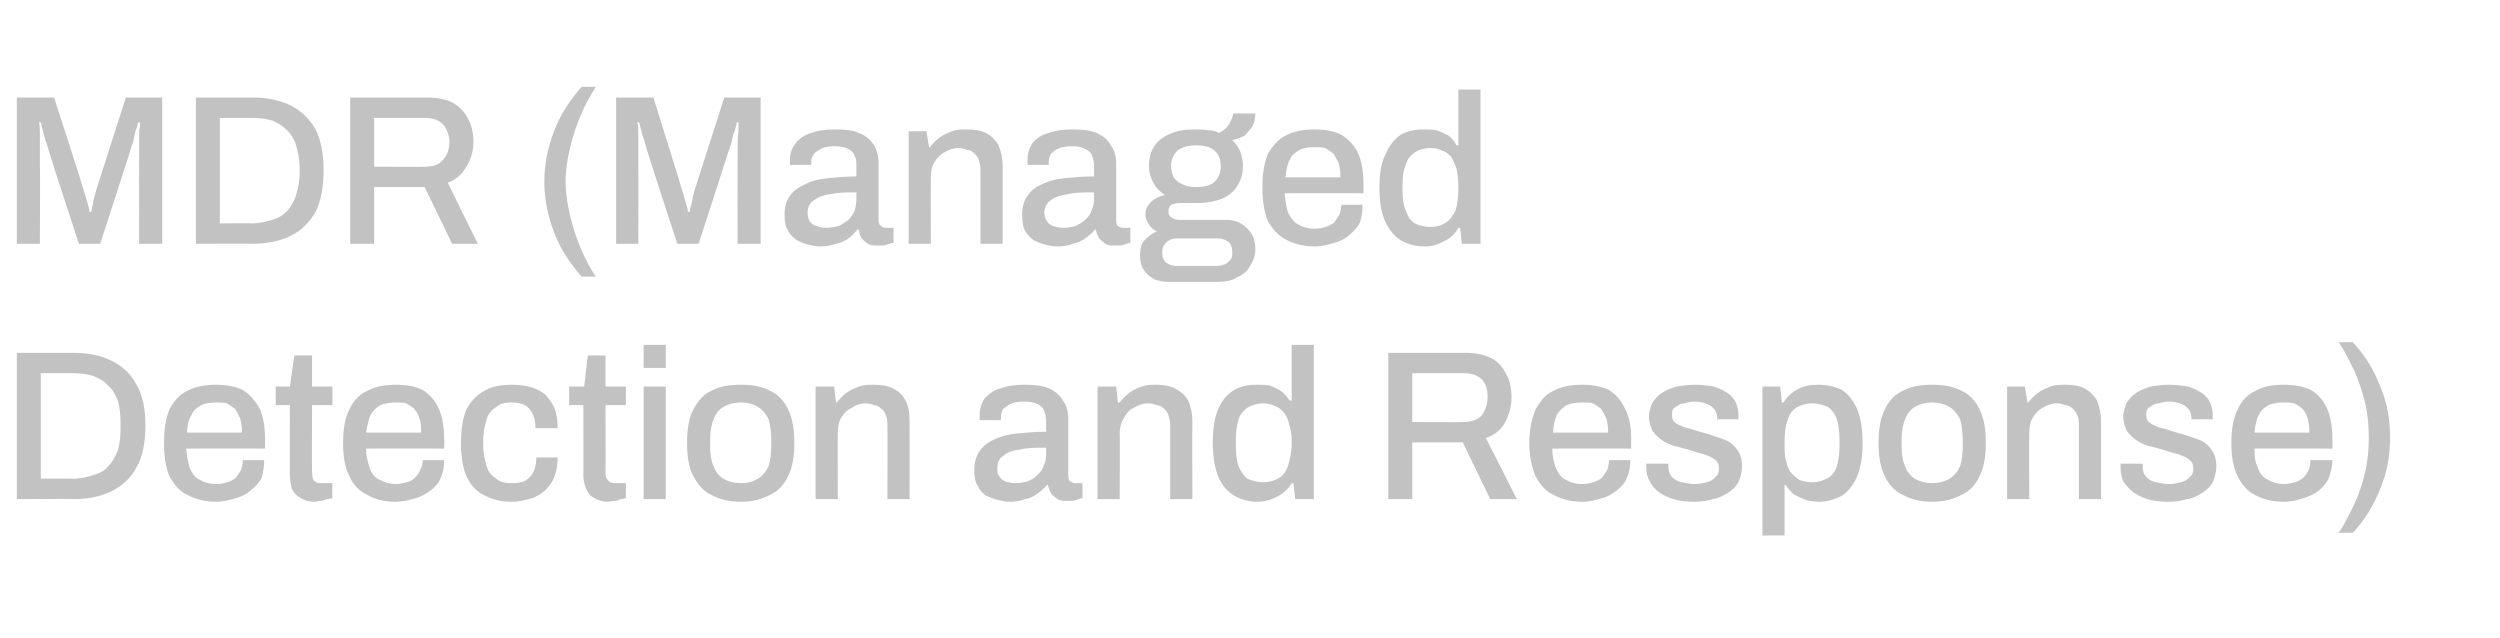
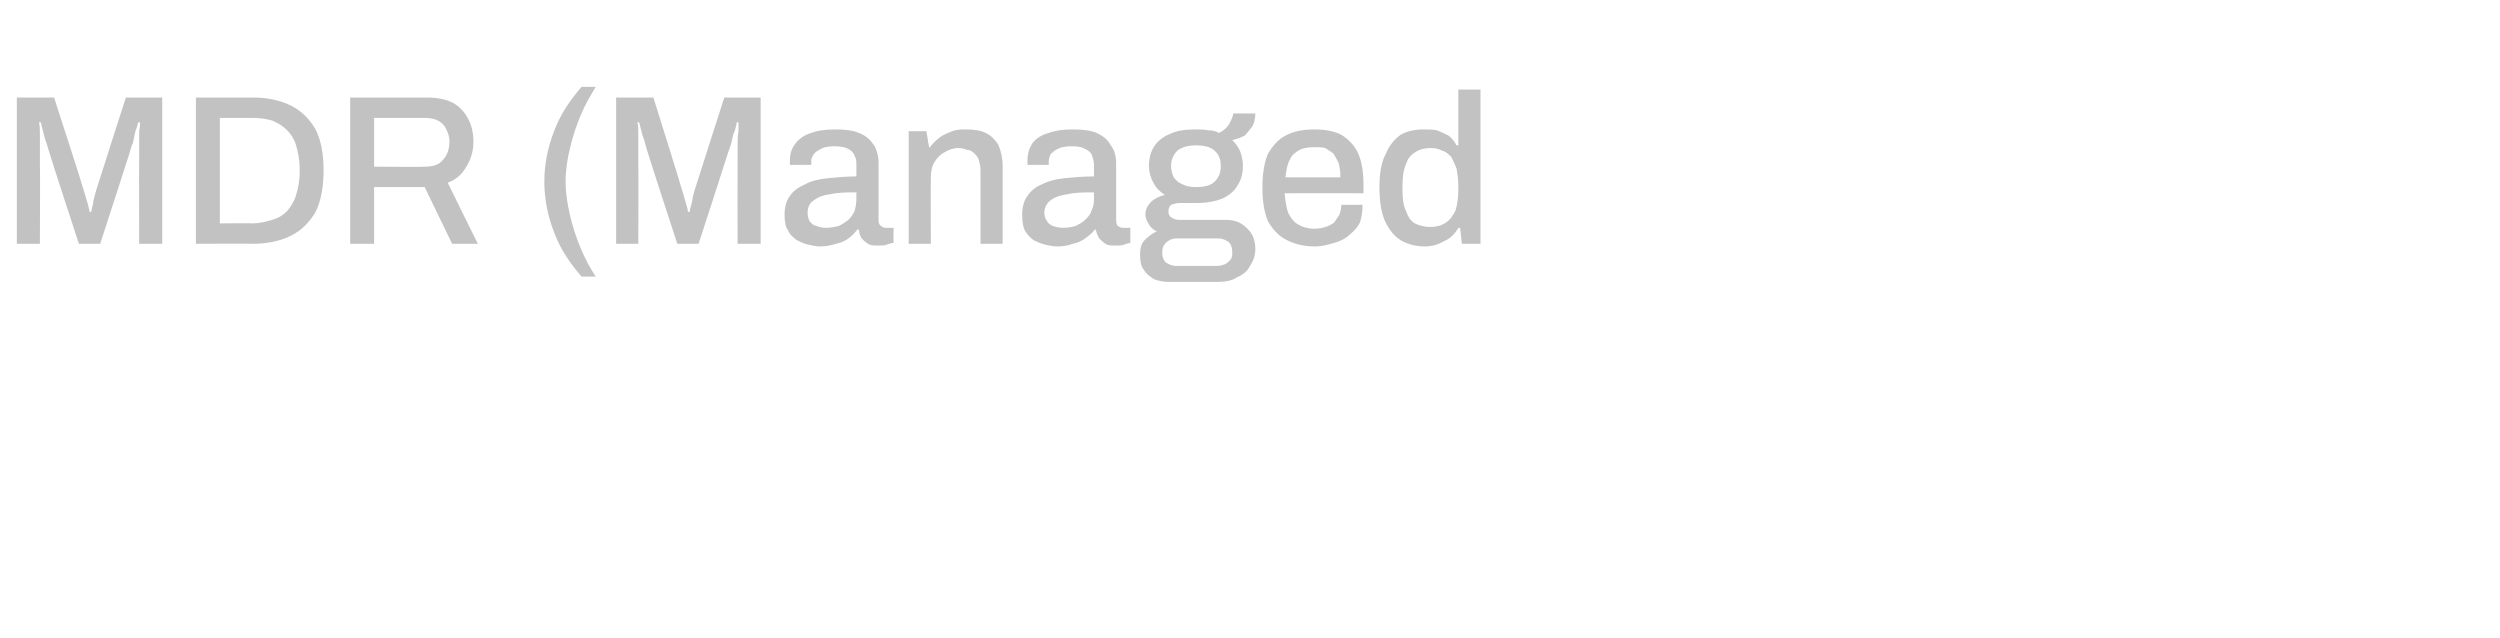
<svg xmlns="http://www.w3.org/2000/svg" version="1.1" width="282px" height="72px" viewBox="0 -11 282 72" style="top:-11px">
  <desc>MDR (Managed Detection and Response)</desc>
  <defs />
  <g id="Polygon609265">
-     <path d="M 1.9 45.3 L 1.9 28.8 C 1.9 28.8 8.3 28.8 8.3 28.8 C 10 28.8 11.4 29.1 12.6 29.7 C 13.8 30.3 14.8 31.2 15.4 32.4 C 16.1 33.6 16.4 35.1 16.4 37 C 16.4 38.9 16.1 40.5 15.4 41.7 C 14.8 42.9 13.8 43.8 12.6 44.4 C 11.4 45 10 45.3 8.3 45.3 C 8.3 45.26 1.9 45.3 1.9 45.3 Z M 4.6 43 C 4.6 43 8.28 42.96 8.3 43 C 9.1 43 9.9 42.8 10.5 42.6 C 11.2 42.4 11.8 42.1 12.2 41.6 C 12.7 41.1 13 40.5 13.3 39.8 C 13.5 39.1 13.6 38.3 13.6 37.3 C 13.6 37.3 13.6 36.8 13.6 36.8 C 13.6 35.8 13.5 34.9 13.3 34.2 C 13 33.5 12.7 32.9 12.2 32.5 C 11.8 32 11.2 31.7 10.5 31.4 C 9.9 31.2 9.1 31.1 8.3 31.1 C 8.28 31.1 4.6 31.1 4.6 31.1 L 4.6 43 Z M 24.4 45.6 C 23.1 45.6 22 45.3 21.1 44.8 C 20.2 44.4 19.6 43.6 19.1 42.7 C 18.7 41.7 18.5 40.5 18.5 39 C 18.5 37.4 18.7 36.2 19.1 35.2 C 19.6 34.3 20.2 33.5 21.1 33.1 C 22 32.6 23.1 32.4 24.4 32.4 C 25.6 32.4 26.6 32.6 27.4 33 C 28.2 33.5 28.8 34.2 29.3 35.1 C 29.7 36 29.9 37.2 29.9 38.6 C 29.89 38.62 29.9 39.6 29.9 39.6 C 29.9 39.6 21.03 39.58 21 39.6 C 21.1 40.5 21.2 41.2 21.4 41.8 C 21.7 42.4 22 42.9 22.5 43.1 C 23 43.4 23.6 43.6 24.4 43.6 C 24.9 43.6 25.3 43.5 25.6 43.4 C 26 43.3 26.3 43.1 26.6 42.9 C 26.8 42.6 27 42.3 27.2 42 C 27.3 41.7 27.4 41.3 27.4 40.9 C 27.4 40.9 29.8 40.9 29.8 40.9 C 29.8 41.6 29.7 42.3 29.5 42.9 C 29.2 43.5 28.8 43.9 28.3 44.3 C 27.9 44.7 27.3 45 26.6 45.2 C 25.9 45.4 25.2 45.6 24.4 45.6 Z M 21.1 37.8 C 21.1 37.8 27.3 37.8 27.3 37.8 C 27.3 37.1 27.2 36.6 27.1 36.2 C 26.9 35.8 26.7 35.4 26.5 35.1 C 26.2 34.9 25.9 34.7 25.6 34.5 C 25.2 34.4 24.8 34.4 24.4 34.4 C 23.7 34.4 23.1 34.5 22.7 34.7 C 22.2 35 21.8 35.3 21.6 35.8 C 21.3 36.3 21.1 37 21.1 37.8 Z M 35.5 45.6 C 34.8 45.6 34.2 45.4 33.8 45.1 C 33.4 44.9 33.1 44.5 32.9 44.1 C 32.8 43.6 32.7 43.1 32.7 42.6 C 32.68 42.65 32.7 34.7 32.7 34.7 L 31.1 34.7 L 31.1 32.6 L 32.7 32.6 L 33.2 29.1 L 35.2 29.1 L 35.2 32.6 L 37.5 32.6 L 37.5 34.7 L 35.2 34.7 C 35.2 34.7 35.17 42.36 35.2 42.4 C 35.2 42.7 35.3 43 35.4 43.2 C 35.6 43.4 35.8 43.5 36.2 43.5 C 36.21 43.49 37.5 43.5 37.5 43.5 C 37.5 43.5 37.45 45.17 37.5 45.2 C 37.3 45.2 37.1 45.3 36.9 45.3 C 36.6 45.4 36.4 45.5 36.2 45.5 C 35.9 45.5 35.7 45.6 35.5 45.6 Z M 44.6 45.6 C 43.3 45.6 42.2 45.3 41.4 44.8 C 40.5 44.4 39.8 43.6 39.4 42.7 C 38.9 41.7 38.7 40.5 38.7 39 C 38.7 37.4 38.9 36.2 39.4 35.2 C 39.8 34.3 40.5 33.5 41.4 33.1 C 42.3 32.6 43.4 32.4 44.7 32.4 C 45.9 32.4 46.9 32.6 47.7 33 C 48.5 33.5 49.1 34.2 49.5 35.1 C 49.9 36 50.1 37.2 50.1 38.6 C 50.15 38.62 50.1 39.6 50.1 39.6 C 50.1 39.6 41.29 39.58 41.3 39.6 C 41.3 40.5 41.5 41.2 41.7 41.8 C 41.9 42.4 42.3 42.9 42.8 43.1 C 43.3 43.4 43.9 43.6 44.7 43.6 C 45.1 43.6 45.5 43.5 45.9 43.4 C 46.3 43.3 46.6 43.1 46.8 42.9 C 47.1 42.6 47.3 42.3 47.4 42 C 47.6 41.7 47.7 41.3 47.7 40.9 C 47.7 40.9 50.1 40.9 50.1 40.9 C 50.1 41.6 50 42.3 49.7 42.9 C 49.5 43.5 49.1 43.9 48.6 44.3 C 48.1 44.7 47.5 45 46.9 45.2 C 46.2 45.4 45.4 45.6 44.6 45.6 Z M 41.3 37.8 C 41.3 37.8 47.5 37.8 47.5 37.8 C 47.5 37.1 47.5 36.6 47.3 36.2 C 47.2 35.8 47 35.4 46.7 35.1 C 46.5 34.9 46.2 34.7 45.8 34.5 C 45.5 34.4 45.1 34.4 44.6 34.4 C 44 34.4 43.4 34.5 42.9 34.7 C 42.4 35 42.1 35.3 41.8 35.8 C 41.6 36.3 41.4 37 41.3 37.8 Z M 57.7 45.6 C 56.4 45.6 55.4 45.3 54.5 44.8 C 53.7 44.4 53 43.6 52.6 42.7 C 52.2 41.7 52 40.5 52 39 C 52 37.4 52.2 36.2 52.6 35.2 C 53.1 34.3 53.7 33.6 54.6 33.1 C 55.4 32.6 56.5 32.4 57.7 32.4 C 58.6 32.4 59.3 32.5 60 32.7 C 60.6 32.9 61.2 33.2 61.6 33.6 C 62 34.1 62.4 34.6 62.6 35.2 C 62.8 35.8 62.9 36.5 62.9 37.3 C 62.9 37.3 60.4 37.3 60.4 37.3 C 60.4 36.7 60.3 36.1 60.1 35.7 C 59.9 35.3 59.6 34.9 59.2 34.7 C 58.8 34.5 58.3 34.4 57.7 34.4 C 57 34.4 56.4 34.5 56 34.9 C 55.5 35.2 55.1 35.6 54.9 36.3 C 54.7 36.9 54.5 37.7 54.5 38.8 C 54.5 38.8 54.5 39.2 54.5 39.2 C 54.5 40.1 54.7 41 54.9 41.6 C 55.1 42.3 55.5 42.7 56 43 C 56.4 43.4 57 43.5 57.8 43.5 C 58.4 43.5 58.9 43.4 59.3 43.2 C 59.7 42.9 60 42.6 60.2 42.2 C 60.4 41.7 60.5 41.2 60.5 40.6 C 60.5 40.6 62.9 40.6 62.9 40.6 C 62.9 41.3 62.8 42 62.6 42.6 C 62.4 43.2 62.1 43.7 61.6 44.2 C 61.2 44.6 60.6 45 60 45.2 C 59.3 45.4 58.6 45.6 57.7 45.6 Z M 68.6 45.6 C 67.9 45.6 67.4 45.4 66.9 45.1 C 66.5 44.9 66.3 44.5 66.1 44.1 C 65.9 43.6 65.8 43.1 65.8 42.6 C 65.83 42.65 65.8 34.7 65.8 34.7 L 64.2 34.7 L 64.2 32.6 L 65.9 32.6 L 66.3 29.1 L 68.3 29.1 L 68.3 32.6 L 70.6 32.6 L 70.6 34.7 L 68.3 34.7 C 68.3 34.7 68.33 42.36 68.3 42.4 C 68.3 42.7 68.4 43 68.6 43.2 C 68.7 43.4 69 43.5 69.4 43.5 C 69.36 43.49 70.6 43.5 70.6 43.5 C 70.6 43.5 70.61 45.17 70.6 45.2 C 70.4 45.2 70.3 45.3 70 45.3 C 69.8 45.4 69.6 45.5 69.3 45.5 C 69.1 45.5 68.8 45.6 68.6 45.6 Z M 72.6 30.5 L 72.6 27.9 L 75.1 27.9 L 75.1 30.5 L 72.6 30.5 Z M 72.6 45.3 L 72.6 32.6 L 75.1 32.6 L 75.1 45.3 L 72.6 45.3 Z M 83.6 45.6 C 82.2 45.6 81.1 45.3 80.2 44.8 C 79.3 44.4 78.7 43.6 78.2 42.7 C 77.7 41.7 77.5 40.5 77.5 39 C 77.5 37.4 77.7 36.2 78.2 35.2 C 78.7 34.3 79.3 33.5 80.2 33.1 C 81.1 32.6 82.2 32.4 83.6 32.4 C 84.9 32.4 86 32.6 86.9 33.1 C 87.8 33.5 88.5 34.3 88.9 35.2 C 89.4 36.2 89.6 37.4 89.6 39 C 89.6 40.5 89.4 41.7 88.9 42.7 C 88.5 43.6 87.8 44.4 86.9 44.8 C 86 45.3 84.9 45.6 83.6 45.6 Z M 83.6 43.5 C 84.4 43.5 85 43.3 85.5 43 C 86 42.7 86.4 42.2 86.7 41.6 C 86.9 41 87 40.1 87 39.2 C 87 39.2 87 38.7 87 38.7 C 87 37.8 86.9 37 86.7 36.3 C 86.4 35.7 86 35.2 85.5 34.9 C 85 34.6 84.4 34.4 83.6 34.4 C 82.8 34.4 82.1 34.6 81.6 34.9 C 81.1 35.2 80.7 35.7 80.5 36.3 C 80.2 37 80.1 37.8 80.1 38.7 C 80.1 38.7 80.1 39.2 80.1 39.2 C 80.1 40.1 80.2 41 80.5 41.6 C 80.7 42.2 81.1 42.7 81.6 43 C 82.1 43.3 82.8 43.5 83.6 43.5 Z M 92 45.3 L 92 32.6 L 94.1 32.6 L 94.3 34.4 C 94.3 34.4 94.44 34.44 94.4 34.4 C 94.7 34 95.1 33.6 95.5 33.3 C 95.9 33 96.4 32.8 96.9 32.6 C 97.4 32.4 98 32.4 98.6 32.4 C 99.4 32.4 100.1 32.5 100.7 32.8 C 101.3 33.1 101.8 33.5 102.1 34.1 C 102.5 34.8 102.6 35.6 102.6 36.6 C 102.62 36.65 102.6 45.3 102.6 45.3 L 100.1 45.3 C 100.1 45.3 100.13 37.03 100.1 37 C 100.1 36.6 100.1 36.2 99.9 35.8 C 99.8 35.5 99.7 35.3 99.4 35.1 C 99.2 34.9 98.9 34.7 98.6 34.7 C 98.3 34.6 98 34.5 97.6 34.5 C 97.1 34.5 96.5 34.7 96.1 35 C 95.6 35.2 95.2 35.6 94.9 36.1 C 94.6 36.6 94.5 37.2 94.5 37.9 C 94.49 37.87 94.5 45.3 94.5 45.3 L 92 45.3 Z M 113.9 45.6 C 113.5 45.6 113 45.5 112.6 45.4 C 112.1 45.3 111.7 45.1 111.2 44.9 C 110.8 44.6 110.5 44.3 110.3 43.8 C 110 43.4 109.9 42.8 109.9 42 C 109.9 41.2 110.1 40.4 110.5 39.9 C 110.9 39.3 111.4 38.9 112.1 38.6 C 112.9 38.2 113.7 38 114.7 37.9 C 115.7 37.8 116.8 37.7 118 37.7 C 118 37.7 118 36.5 118 36.5 C 118 36 117.9 35.7 117.8 35.4 C 117.7 35 117.4 34.8 117.1 34.6 C 116.7 34.4 116.2 34.3 115.5 34.3 C 114.8 34.3 114.3 34.4 113.9 34.6 C 113.6 34.8 113.3 35 113.1 35.2 C 113 35.5 112.9 35.7 112.9 36 C 112.92 36.02 112.9 36.4 112.9 36.4 C 112.9 36.4 110.52 36.38 110.5 36.4 C 110.5 36.3 110.5 36.2 110.5 36.1 C 110.5 36.1 110.5 36 110.5 35.9 C 110.5 35.1 110.7 34.5 111.1 33.9 C 111.6 33.4 112.1 33 112.9 32.8 C 113.7 32.5 114.6 32.4 115.6 32.4 C 116.7 32.4 117.6 32.5 118.3 32.8 C 119 33.1 119.6 33.6 119.9 34.2 C 120.3 34.7 120.5 35.4 120.5 36.2 C 120.5 36.2 120.5 42.6 120.5 42.6 C 120.5 43 120.6 43.2 120.7 43.3 C 120.9 43.4 121.1 43.5 121.3 43.5 C 121.27 43.49 122.1 43.5 122.1 43.5 C 122.1 43.5 122.13 45.17 122.1 45.2 C 121.9 45.2 121.7 45.3 121.4 45.4 C 121.1 45.5 120.8 45.5 120.4 45.5 C 120 45.5 119.6 45.5 119.3 45.3 C 119 45.1 118.8 44.9 118.6 44.7 C 118.4 44.4 118.3 44.1 118.2 43.7 C 118.2 43.7 118.1 43.7 118.1 43.7 C 117.8 44.1 117.4 44.4 117 44.7 C 116.6 45 116.2 45.2 115.6 45.3 C 115.1 45.5 114.5 45.6 113.9 45.6 Z M 114.5 43.5 C 115 43.5 115.5 43.4 115.9 43.3 C 116.4 43.1 116.7 42.9 117 42.6 C 117.3 42.3 117.6 42 117.7 41.6 C 117.9 41.2 118 40.8 118 40.3 C 118 40.3 118 39.5 118 39.5 C 116.9 39.5 115.9 39.5 115.1 39.7 C 114.3 39.8 113.6 40 113.2 40.4 C 112.7 40.7 112.5 41.2 112.5 41.8 C 112.5 42.2 112.5 42.5 112.7 42.7 C 112.9 43 113.1 43.2 113.4 43.3 C 113.7 43.4 114.1 43.5 114.5 43.5 Z M 123.8 45.3 L 123.8 32.6 L 125.9 32.6 L 126.1 34.4 C 126.1 34.4 126.29 34.44 126.3 34.4 C 126.6 34 127 33.6 127.4 33.3 C 127.8 33 128.2 32.8 128.8 32.6 C 129.3 32.4 129.8 32.4 130.4 32.4 C 131.2 32.4 131.9 32.5 132.5 32.8 C 133.1 33.1 133.6 33.5 134 34.1 C 134.3 34.8 134.5 35.6 134.5 36.6 C 134.47 36.65 134.5 45.3 134.5 45.3 L 132 45.3 C 132 45.3 131.98 37.03 132 37 C 132 36.6 131.9 36.2 131.8 35.8 C 131.7 35.5 131.5 35.3 131.3 35.1 C 131.1 34.9 130.8 34.7 130.5 34.7 C 130.2 34.6 129.9 34.5 129.5 34.5 C 128.9 34.5 128.4 34.7 127.9 35 C 127.4 35.2 127.1 35.6 126.8 36.1 C 126.5 36.6 126.3 37.2 126.3 37.9 C 126.34 37.87 126.3 45.3 126.3 45.3 L 123.8 45.3 Z M 141.8 45.6 C 140.8 45.6 139.9 45.3 139.2 44.9 C 138.4 44.4 137.8 43.7 137.4 42.7 C 137 41.7 136.8 40.5 136.8 38.9 C 136.8 37.4 137 36.1 137.4 35.2 C 137.8 34.2 138.4 33.5 139.2 33 C 139.9 32.6 140.7 32.4 141.7 32.4 C 142.3 32.4 142.8 32.4 143.3 32.5 C 143.7 32.7 144.2 32.9 144.5 33.1 C 144.9 33.4 145.2 33.8 145.5 34.2 C 145.49 34.18 145.7 34.2 145.7 34.2 L 145.7 27.9 L 148.2 27.9 L 148.2 45.3 L 146.1 45.3 L 145.9 43.5 C 145.9 43.5 145.7 43.54 145.7 43.5 C 145.3 44.2 144.7 44.7 144.1 45 C 143.4 45.4 142.6 45.6 141.8 45.6 Z M 142.5 43.4 C 143.2 43.4 143.8 43.2 144.3 42.9 C 144.8 42.6 145.1 42.1 145.3 41.5 C 145.5 40.8 145.7 40.1 145.7 39.1 C 145.7 39.1 145.7 38.8 145.7 38.8 C 145.7 38 145.6 37.4 145.4 36.8 C 145.3 36.3 145.1 35.9 144.8 35.5 C 144.5 35.2 144.2 34.9 143.8 34.8 C 143.4 34.6 143 34.5 142.5 34.5 C 141.8 34.5 141.2 34.7 140.7 35 C 140.3 35.3 139.9 35.7 139.7 36.3 C 139.5 37 139.4 37.8 139.4 38.8 C 139.4 38.8 139.4 39.2 139.4 39.2 C 139.4 40.2 139.5 41 139.7 41.6 C 140 42.2 140.3 42.7 140.7 43 C 141.2 43.2 141.8 43.4 142.5 43.4 Z M 156.6 45.3 L 156.6 28.8 C 156.6 28.8 165.29 28.8 165.3 28.8 C 166.5 28.8 167.4 29 168.2 29.4 C 169 29.8 169.5 30.4 169.9 31.2 C 170.3 31.9 170.5 32.8 170.5 33.8 C 170.5 34.9 170.2 35.8 169.8 36.6 C 169.3 37.5 168.6 38.1 167.6 38.4 C 167.64 38.45 171.1 45.3 171.1 45.3 L 168.1 45.3 L 165 38.9 L 159.3 38.9 L 159.3 45.3 L 156.6 45.3 Z M 159.3 36.6 C 159.3 36.6 165.07 36.65 165.1 36.6 C 165.9 36.6 166.6 36.4 167.1 35.9 C 167.5 35.4 167.8 34.7 167.8 33.7 C 167.8 33.2 167.7 32.7 167.5 32.3 C 167.3 31.9 167 31.6 166.6 31.4 C 166.2 31.2 165.7 31.1 165.1 31.1 C 165.07 31.1 159.3 31.1 159.3 31.1 L 159.3 36.6 Z M 178.5 45.6 C 177.2 45.6 176.1 45.3 175.2 44.8 C 174.3 44.4 173.7 43.6 173.2 42.7 C 172.8 41.7 172.5 40.5 172.5 39 C 172.5 37.4 172.8 36.2 173.2 35.2 C 173.7 34.3 174.3 33.5 175.2 33.1 C 176.1 32.6 177.2 32.4 178.5 32.4 C 179.7 32.4 180.7 32.6 181.5 33 C 182.3 33.5 182.9 34.2 183.3 35.1 C 183.8 36 184 37.2 184 38.6 C 183.97 38.62 184 39.6 184 39.6 C 184 39.6 175.12 39.58 175.1 39.6 C 175.1 40.5 175.3 41.2 175.5 41.8 C 175.8 42.4 176.1 42.9 176.6 43.1 C 177.1 43.4 177.7 43.6 178.5 43.6 C 178.9 43.6 179.4 43.5 179.7 43.4 C 180.1 43.3 180.4 43.1 180.7 42.9 C 180.9 42.6 181.1 42.3 181.3 42 C 181.4 41.7 181.5 41.3 181.5 40.9 C 181.5 40.9 183.9 40.9 183.9 40.9 C 183.9 41.6 183.8 42.3 183.5 42.9 C 183.3 43.5 182.9 43.9 182.4 44.3 C 181.9 44.7 181.4 45 180.7 45.2 C 180 45.4 179.3 45.6 178.5 45.6 Z M 175.2 37.8 C 175.2 37.8 181.4 37.8 181.4 37.8 C 181.4 37.1 181.3 36.6 181.2 36.2 C 181 35.8 180.8 35.4 180.6 35.1 C 180.3 34.9 180 34.7 179.7 34.5 C 179.3 34.4 178.9 34.4 178.5 34.4 C 177.8 34.4 177.2 34.5 176.7 34.7 C 176.3 35 175.9 35.3 175.6 35.8 C 175.4 36.3 175.2 37 175.2 37.8 Z M 191.1 45.6 C 190.2 45.6 189.4 45.5 188.8 45.3 C 188.1 45.1 187.5 44.8 187.1 44.5 C 186.6 44.1 186.3 43.7 186.1 43.3 C 185.8 42.8 185.7 42.3 185.7 41.7 C 185.7 41.6 185.7 41.5 185.7 41.5 C 185.7 41.4 185.7 41.4 185.7 41.3 C 185.7 41.3 188.2 41.3 188.2 41.3 C 188.2 41.4 188.2 41.4 188.2 41.4 C 188.2 41.5 188.2 41.5 188.2 41.6 C 188.2 42.1 188.3 42.5 188.6 42.8 C 188.9 43.1 189.2 43.3 189.7 43.4 C 190.2 43.5 190.7 43.6 191.2 43.6 C 191.7 43.6 192.1 43.5 192.5 43.4 C 192.9 43.3 193.3 43.1 193.5 42.8 C 193.8 42.6 193.9 42.3 193.9 41.9 C 193.9 41.4 193.8 41.1 193.4 40.8 C 193.1 40.6 192.7 40.4 192.1 40.2 C 191.6 40.1 191 39.9 190.4 39.7 C 189.9 39.6 189.4 39.4 188.8 39.3 C 188.3 39.1 187.8 38.9 187.4 38.6 C 187 38.3 186.7 38 186.4 37.6 C 186.2 37.1 186 36.6 186 36 C 186 35.4 186.2 34.9 186.4 34.4 C 186.7 34 187 33.6 187.5 33.3 C 187.9 33 188.5 32.8 189.1 32.6 C 189.8 32.5 190.4 32.4 191.2 32.4 C 192 32.4 192.7 32.5 193.3 32.6 C 193.9 32.8 194.4 33 194.8 33.3 C 195.3 33.6 195.6 34 195.8 34.4 C 196 34.9 196.1 35.3 196.1 35.8 C 196.1 35.9 196.1 36 196.1 36.1 C 196.1 36.2 196.1 36.3 196.1 36.3 C 196.12 36.29 193.7 36.3 193.7 36.3 C 193.7 36.3 193.67 36.07 193.7 36.1 C 193.7 35.8 193.6 35.5 193.4 35.2 C 193.2 35 193 34.7 192.6 34.6 C 192.2 34.4 191.7 34.3 191.1 34.3 C 190.7 34.3 190.3 34.4 190 34.5 C 189.7 34.5 189.4 34.6 189.2 34.8 C 189 34.9 188.8 35 188.7 35.2 C 188.6 35.4 188.6 35.6 188.6 35.8 C 188.6 36.2 188.7 36.5 189 36.7 C 189.2 36.9 189.6 37 190 37.2 C 190.4 37.3 190.9 37.4 191.4 37.6 C 192 37.8 192.6 37.9 193.1 38.1 C 193.7 38.3 194.3 38.5 194.8 38.7 C 195.3 39 195.7 39.3 196 39.8 C 196.3 40.2 196.5 40.8 196.5 41.6 C 196.5 42.3 196.3 42.9 196.1 43.4 C 195.8 43.9 195.4 44.3 194.9 44.6 C 194.4 44.9 193.9 45.2 193.2 45.3 C 192.6 45.5 191.8 45.6 191.1 45.6 Z M 198.8 49.4 L 198.8 32.6 L 200.8 32.6 L 201 34.4 C 201 34.4 201.19 34.37 201.2 34.4 C 201.6 33.7 202.2 33.2 202.8 32.9 C 203.5 32.5 204.3 32.4 205.1 32.4 C 206.1 32.4 207 32.6 207.8 33 C 208.5 33.5 209.1 34.2 209.5 35.2 C 209.9 36.2 210.1 37.4 210.1 39 C 210.1 40.5 209.9 41.7 209.5 42.7 C 209.1 43.7 208.5 44.4 207.8 44.9 C 207 45.3 206.2 45.6 205.2 45.6 C 204.7 45.6 204.1 45.5 203.7 45.4 C 203.2 45.2 202.8 45 202.4 44.8 C 202 44.5 201.7 44.1 201.4 43.7 C 201.41 43.73 201.3 43.7 201.3 43.7 L 201.3 49.4 L 198.8 49.4 Z M 204.4 43.4 C 205.1 43.4 205.7 43.2 206.2 42.9 C 206.6 42.7 207 42.2 207.2 41.6 C 207.4 40.9 207.5 40.2 207.5 39.2 C 207.5 39.2 207.5 38.8 207.5 38.8 C 207.5 37.8 207.4 36.9 207.2 36.3 C 207 35.7 206.6 35.2 206.2 34.9 C 205.7 34.7 205.1 34.5 204.4 34.5 C 203.7 34.5 203.1 34.7 202.6 35 C 202.1 35.3 201.8 35.8 201.6 36.5 C 201.4 37.1 201.3 37.9 201.3 38.8 C 201.3 38.8 201.3 39.1 201.3 39.1 C 201.3 39.9 201.3 40.5 201.5 41.1 C 201.6 41.6 201.8 42.1 202.1 42.4 C 202.4 42.7 202.7 43 203.1 43.2 C 203.5 43.3 203.9 43.4 204.4 43.4 Z M 217.9 45.6 C 216.6 45.6 215.5 45.3 214.6 44.8 C 213.7 44.4 213 43.6 212.6 42.7 C 212.1 41.7 211.9 40.5 211.9 39 C 211.9 37.4 212.1 36.2 212.6 35.2 C 213 34.3 213.7 33.5 214.6 33.1 C 215.5 32.6 216.6 32.4 217.9 32.4 C 219.3 32.4 220.4 32.6 221.3 33.1 C 222.2 33.5 222.9 34.3 223.3 35.2 C 223.8 36.2 224 37.4 224 39 C 224 40.5 223.8 41.7 223.3 42.7 C 222.9 43.6 222.2 44.4 221.3 44.8 C 220.4 45.3 219.3 45.6 217.9 45.6 Z M 217.9 43.5 C 218.7 43.5 219.4 43.3 219.9 43 C 220.4 42.7 220.8 42.2 221.1 41.6 C 221.3 41 221.4 40.1 221.4 39.2 C 221.4 39.2 221.4 38.7 221.4 38.7 C 221.4 37.8 221.3 37 221.1 36.3 C 220.8 35.7 220.4 35.2 219.9 34.9 C 219.4 34.6 218.7 34.4 217.9 34.4 C 217.2 34.4 216.5 34.6 216 34.9 C 215.5 35.2 215.1 35.7 214.9 36.3 C 214.6 37 214.5 37.8 214.5 38.7 C 214.5 38.7 214.5 39.2 214.5 39.2 C 214.5 40.1 214.6 41 214.9 41.6 C 215.1 42.2 215.5 42.7 216 43 C 216.5 43.3 217.2 43.5 217.9 43.5 Z M 226.4 45.3 L 226.4 32.6 L 228.4 32.6 L 228.7 34.4 C 228.7 34.4 228.83 34.44 228.8 34.4 C 229.1 34 229.5 33.6 229.9 33.3 C 230.3 33 230.8 32.8 231.3 32.6 C 231.8 32.4 232.3 32.4 233 32.4 C 233.8 32.4 234.5 32.5 235.1 32.8 C 235.7 33.1 236.1 33.5 236.5 34.1 C 236.8 34.8 237 35.6 237 36.6 C 237.01 36.65 237 45.3 237 45.3 L 234.5 45.3 C 234.5 45.3 234.51 37.03 234.5 37 C 234.5 36.6 234.5 36.2 234.3 35.8 C 234.2 35.5 234 35.3 233.8 35.1 C 233.6 34.9 233.3 34.7 233 34.7 C 232.7 34.6 232.4 34.5 232 34.5 C 231.4 34.5 230.9 34.7 230.4 35 C 230 35.2 229.6 35.6 229.3 36.1 C 229 36.6 228.9 37.2 228.9 37.9 C 228.87 37.87 228.9 45.3 228.9 45.3 L 226.4 45.3 Z M 244.6 45.6 C 243.7 45.6 242.9 45.5 242.2 45.3 C 241.6 45.1 241 44.8 240.6 44.5 C 240.1 44.1 239.8 43.7 239.5 43.3 C 239.3 42.8 239.2 42.3 239.2 41.7 C 239.2 41.6 239.2 41.5 239.2 41.5 C 239.2 41.4 239.2 41.4 239.2 41.3 C 239.2 41.3 241.7 41.3 241.7 41.3 C 241.7 41.4 241.7 41.4 241.7 41.4 C 241.7 41.5 241.7 41.5 241.7 41.6 C 241.7 42.1 241.8 42.5 242.1 42.8 C 242.4 43.1 242.7 43.3 243.2 43.4 C 243.7 43.5 244.2 43.6 244.7 43.6 C 245.2 43.6 245.6 43.5 246 43.4 C 246.4 43.3 246.8 43.1 247 42.8 C 247.3 42.6 247.4 42.3 247.4 41.9 C 247.4 41.4 247.3 41.1 246.9 40.8 C 246.6 40.6 246.2 40.4 245.6 40.2 C 245.1 40.1 244.5 39.9 243.9 39.7 C 243.4 39.6 242.9 39.4 242.3 39.3 C 241.8 39.1 241.3 38.9 240.9 38.6 C 240.5 38.3 240.2 38 239.9 37.6 C 239.7 37.1 239.5 36.6 239.5 36 C 239.5 35.4 239.7 34.9 239.9 34.4 C 240.2 34 240.5 33.6 241 33.3 C 241.4 33 242 32.8 242.6 32.6 C 243.3 32.5 243.9 32.4 244.7 32.4 C 245.5 32.4 246.2 32.5 246.8 32.6 C 247.4 32.8 247.9 33 248.3 33.3 C 248.8 33.6 249.1 34 249.3 34.4 C 249.5 34.9 249.6 35.3 249.6 35.8 C 249.6 35.9 249.6 36 249.6 36.1 C 249.6 36.2 249.6 36.3 249.6 36.3 C 249.61 36.29 247.2 36.3 247.2 36.3 C 247.2 36.3 247.17 36.07 247.2 36.1 C 247.2 35.8 247.1 35.5 246.9 35.2 C 246.7 35 246.5 34.7 246.1 34.6 C 245.7 34.4 245.2 34.3 244.6 34.3 C 244.2 34.3 243.8 34.4 243.5 34.5 C 243.2 34.5 242.9 34.6 242.7 34.8 C 242.5 34.9 242.3 35 242.2 35.2 C 242.1 35.4 242.1 35.6 242.1 35.8 C 242.1 36.2 242.2 36.5 242.5 36.7 C 242.7 36.9 243.1 37 243.5 37.2 C 243.9 37.3 244.4 37.4 244.9 37.6 C 245.5 37.8 246 37.9 246.6 38.1 C 247.2 38.3 247.8 38.5 248.3 38.7 C 248.8 39 249.2 39.3 249.5 39.8 C 249.8 40.2 250 40.8 250 41.6 C 250 42.3 249.8 42.9 249.6 43.4 C 249.3 43.9 248.9 44.3 248.4 44.6 C 247.9 44.9 247.4 45.2 246.7 45.3 C 246.1 45.5 245.3 45.6 244.6 45.6 Z M 257.6 45.6 C 256.3 45.6 255.2 45.3 254.3 44.8 C 253.5 44.4 252.8 43.6 252.4 42.7 C 251.9 41.7 251.7 40.5 251.7 39 C 251.7 37.4 251.9 36.2 252.4 35.2 C 252.8 34.3 253.5 33.5 254.4 33.1 C 255.2 32.6 256.3 32.4 257.6 32.4 C 258.8 32.4 259.9 32.6 260.7 33 C 261.5 33.5 262.1 34.2 262.5 35.1 C 262.9 36 263.1 37.2 263.1 38.6 C 263.12 38.62 263.1 39.6 263.1 39.6 C 263.1 39.6 254.26 39.58 254.3 39.6 C 254.3 40.5 254.4 41.2 254.7 41.8 C 254.9 42.4 255.3 42.9 255.8 43.1 C 256.3 43.4 256.9 43.6 257.6 43.6 C 258.1 43.6 258.5 43.5 258.9 43.4 C 259.2 43.3 259.6 43.1 259.8 42.9 C 260.1 42.6 260.3 42.3 260.4 42 C 260.6 41.7 260.6 41.3 260.6 40.9 C 260.6 40.9 263.1 40.9 263.1 40.9 C 263.1 41.6 262.9 42.3 262.7 42.9 C 262.4 43.5 262.1 43.9 261.6 44.3 C 261.1 44.7 260.5 45 259.8 45.2 C 259.2 45.4 258.4 45.6 257.6 45.6 Z M 254.3 37.8 C 254.3 37.8 260.5 37.8 260.5 37.8 C 260.5 37.1 260.4 36.6 260.3 36.2 C 260.2 35.8 260 35.4 259.7 35.1 C 259.5 34.9 259.2 34.7 258.8 34.5 C 258.4 34.4 258 34.4 257.6 34.4 C 256.9 34.4 256.4 34.5 255.9 34.7 C 255.4 35 255 35.3 254.8 35.8 C 254.5 36.3 254.4 37 254.3 37.8 Z M 265.4 27.6 C 266.8 29.1 267.8 30.8 268.5 32.6 C 269.3 34.5 269.6 36.4 269.6 38.4 C 269.6 40.3 269.3 42.2 268.5 44.1 C 267.8 45.9 266.8 47.6 265.4 49.1 C 265.4 49.1 263.8 49.1 263.8 49.1 C 264.5 48.1 265 47 265.6 45.8 C 266.1 44.7 266.5 43.5 266.8 42.2 C 267.1 40.9 267.2 39.6 267.2 38.4 C 267.2 37.1 267.1 35.8 266.8 34.5 C 266.5 33.3 266.1 32 265.6 30.9 C 265 29.7 264.5 28.6 263.8 27.6 C 263.8 27.6 265.4 27.6 265.4 27.6 Z " stroke="none" fill="#c2c2c2" />
-   </g>
+     </g>
  <g id="Polygon609264">
    <path d="M 1.9 16.5 L 1.9 0 L 6.1 0 C 6.1 0 9.34 9.98 9.3 10 C 9.4 10.3 9.5 10.6 9.6 11 C 9.7 11.3 9.8 11.7 9.9 12 C 10 12.4 10.1 12.7 10.1 12.9 C 10.1 12.9 10.3 12.9 10.3 12.9 C 10.3 12.7 10.4 12.4 10.5 12 C 10.5 11.7 10.6 11.4 10.7 11 C 10.8 10.6 10.9 10.3 11 10 C 10.99 9.96 14.2 0 14.2 0 L 18.3 0 L 18.3 16.5 L 15.7 16.5 C 15.7 16.5 15.67 7.44 15.7 7.4 C 15.7 6.8 15.7 6.2 15.7 5.5 C 15.7 4.9 15.7 4.3 15.7 3.8 C 15.8 3.3 15.8 3 15.8 2.8 C 15.8 2.8 15.6 2.8 15.6 2.8 C 15.5 3 15.5 3.3 15.3 3.7 C 15.2 4.1 15.1 4.6 15 5.1 C 14.8 5.5 14.7 6 14.6 6.3 C 14.62 6.31 11.3 16.5 11.3 16.5 L 8.9 16.5 C 8.9 16.5 5.57 6.34 5.6 6.3 C 5.5 6 5.4 5.7 5.3 5.3 C 5.1 4.8 5 4.4 4.9 4 C 4.8 3.6 4.7 3.2 4.6 2.8 C 4.6 2.8 4.4 2.8 4.4 2.8 C 4.5 3.2 4.5 3.7 4.5 4.2 C 4.5 4.8 4.5 5.3 4.5 5.9 C 4.5 6.5 4.5 7 4.5 7.4 C 4.54 7.44 4.5 16.5 4.5 16.5 L 1.9 16.5 Z M 22.1 16.5 L 22.1 0 C 22.1 0 28.45 0 28.5 0 C 30.1 0 31.6 0.3 32.8 0.9 C 34 1.5 34.9 2.4 35.6 3.6 C 36.2 4.8 36.5 6.3 36.5 8.2 C 36.5 10.1 36.2 11.7 35.6 12.9 C 34.9 14.1 34 15 32.8 15.6 C 31.6 16.2 30.1 16.5 28.5 16.5 C 28.45 16.46 22.1 16.5 22.1 16.5 Z M 24.8 14.2 C 24.8 14.2 28.43 14.16 28.4 14.2 C 29.3 14.2 30 14 30.7 13.8 C 31.4 13.6 31.9 13.3 32.4 12.8 C 32.8 12.3 33.2 11.7 33.4 11 C 33.6 10.3 33.8 9.5 33.8 8.5 C 33.8 8.5 33.8 8 33.8 8 C 33.8 7 33.6 6.1 33.4 5.4 C 33.2 4.7 32.8 4.1 32.4 3.7 C 31.9 3.2 31.4 2.9 30.7 2.6 C 30 2.4 29.3 2.3 28.4 2.3 C 28.43 2.3 24.8 2.3 24.8 2.3 L 24.8 14.2 Z M 39.5 16.5 L 39.5 0 C 39.5 0 48.16 0 48.2 0 C 49.3 0 50.3 0.2 51.1 0.6 C 51.8 1 52.4 1.6 52.8 2.4 C 53.2 3.1 53.4 4 53.4 5 C 53.4 6.1 53.1 7 52.6 7.8 C 52.1 8.7 51.4 9.3 50.5 9.6 C 50.51 9.65 53.9 16.5 53.9 16.5 L 51 16.5 L 47.9 10.1 L 42.2 10.1 L 42.2 16.5 L 39.5 16.5 Z M 42.2 7.8 C 42.2 7.8 47.94 7.85 47.9 7.8 C 48.8 7.8 49.5 7.6 49.9 7.1 C 50.4 6.6 50.7 5.9 50.7 4.9 C 50.7 4.4 50.5 3.9 50.3 3.5 C 50.1 3.1 49.8 2.8 49.4 2.6 C 49 2.4 48.5 2.3 47.9 2.3 C 47.94 2.3 42.2 2.3 42.2 2.3 L 42.2 7.8 Z M 65.6 20.2 C 64.3 18.7 63.2 17.1 62.5 15.2 C 61.8 13.4 61.4 11.5 61.4 9.5 C 61.4 7.5 61.8 5.6 62.5 3.8 C 63.2 1.9 64.3 0.3 65.6 -1.2 C 65.6 -1.2 67.2 -1.2 67.2 -1.2 C 66.6 -0.2 66 0.8 65.5 2 C 65 3.2 64.6 4.4 64.3 5.7 C 64 6.9 63.8 8.2 63.8 9.5 C 63.8 10.8 64 12 64.3 13.3 C 64.6 14.6 65 15.8 65.5 17 C 66 18.2 66.6 19.3 67.2 20.2 C 67.2 20.2 65.6 20.2 65.6 20.2 Z M 69.5 16.5 L 69.5 0 L 73.7 0 C 73.7 0 76.84 9.98 76.8 10 C 76.9 10.3 77 10.6 77.1 11 C 77.2 11.3 77.3 11.7 77.4 12 C 77.5 12.4 77.6 12.7 77.6 12.9 C 77.6 12.9 77.8 12.9 77.8 12.9 C 77.8 12.7 77.9 12.4 78 12 C 78.1 11.7 78.1 11.4 78.2 11 C 78.3 10.6 78.4 10.3 78.5 10 C 78.5 9.96 81.7 0 81.7 0 L 85.8 0 L 85.8 16.5 L 83.2 16.5 C 83.2 16.5 83.18 7.44 83.2 7.4 C 83.2 6.8 83.2 6.2 83.2 5.5 C 83.2 4.9 83.2 4.3 83.3 3.8 C 83.3 3.3 83.3 3 83.3 2.8 C 83.3 2.8 83.1 2.8 83.1 2.8 C 83.1 3 83 3.3 82.9 3.7 C 82.7 4.1 82.6 4.6 82.5 5.1 C 82.4 5.5 82.2 6 82.1 6.3 C 82.12 6.31 78.8 16.5 78.8 16.5 L 76.4 16.5 C 76.4 16.5 73.08 6.34 73.1 6.3 C 73 6 72.9 5.7 72.8 5.3 C 72.7 4.8 72.5 4.4 72.4 4 C 72.3 3.6 72.2 3.2 72.1 2.8 C 72.1 2.8 71.9 2.8 71.9 2.8 C 72 3.2 72 3.7 72 4.2 C 72 4.8 72 5.3 72 5.9 C 72 6.5 72 7 72 7.4 C 72.04 7.44 72 16.5 72 16.5 L 69.5 16.5 Z M 92.5 16.8 C 92.1 16.8 91.7 16.7 91.2 16.6 C 90.7 16.5 90.3 16.3 89.9 16.1 C 89.5 15.8 89.1 15.5 88.9 15 C 88.6 14.6 88.5 14 88.5 13.2 C 88.5 12.4 88.7 11.6 89.1 11.1 C 89.5 10.5 90.1 10.1 90.8 9.8 C 91.5 9.4 92.4 9.2 93.4 9.1 C 94.4 9 95.5 8.9 96.6 8.9 C 96.6 8.9 96.6 7.7 96.6 7.7 C 96.6 7.2 96.6 6.9 96.4 6.6 C 96.3 6.2 96 6 95.7 5.8 C 95.3 5.6 94.8 5.5 94.1 5.5 C 93.5 5.5 92.9 5.6 92.6 5.8 C 92.2 6 91.9 6.2 91.8 6.4 C 91.6 6.7 91.5 6.9 91.5 7.2 C 91.55 7.22 91.5 7.6 91.5 7.6 C 91.5 7.6 89.15 7.58 89.1 7.6 C 89.1 7.5 89.1 7.4 89.1 7.3 C 89.1 7.3 89.1 7.2 89.1 7.1 C 89.1 6.3 89.3 5.7 89.8 5.1 C 90.2 4.6 90.8 4.2 91.5 4 C 92.3 3.7 93.2 3.6 94.2 3.6 C 95.3 3.6 96.2 3.7 96.9 4 C 97.7 4.3 98.2 4.8 98.6 5.4 C 98.9 5.9 99.1 6.6 99.1 7.4 C 99.1 7.4 99.1 13.8 99.1 13.8 C 99.1 14.2 99.2 14.4 99.4 14.5 C 99.5 14.6 99.7 14.7 99.9 14.7 C 99.9 14.69 100.8 14.7 100.8 14.7 C 100.8 14.7 100.76 16.37 100.8 16.4 C 100.6 16.4 100.3 16.5 100 16.6 C 99.8 16.7 99.4 16.7 99 16.7 C 98.6 16.7 98.2 16.7 97.9 16.5 C 97.6 16.3 97.4 16.1 97.2 15.9 C 97 15.6 96.9 15.3 96.9 14.9 C 96.9 14.9 96.7 14.9 96.7 14.9 C 96.4 15.3 96.1 15.6 95.7 15.9 C 95.3 16.2 94.8 16.4 94.3 16.5 C 93.7 16.7 93.1 16.8 92.5 16.8 Z M 93.2 14.7 C 93.7 14.7 94.1 14.6 94.6 14.5 C 95 14.3 95.3 14.1 95.7 13.8 C 96 13.5 96.2 13.2 96.4 12.8 C 96.5 12.4 96.6 12 96.6 11.5 C 96.6 11.5 96.6 10.7 96.6 10.7 C 95.5 10.7 94.6 10.7 93.7 10.9 C 92.9 11 92.3 11.2 91.8 11.6 C 91.3 11.9 91.1 12.4 91.1 13 C 91.1 13.4 91.2 13.7 91.3 13.9 C 91.5 14.2 91.7 14.4 92.1 14.5 C 92.4 14.6 92.7 14.7 93.2 14.7 Z M 102.5 16.5 L 102.5 3.8 L 104.5 3.8 L 104.8 5.6 C 104.8 5.6 104.92 5.64 104.9 5.6 C 105.2 5.2 105.6 4.8 106 4.5 C 106.4 4.2 106.9 4 107.4 3.8 C 107.9 3.6 108.4 3.6 109 3.6 C 109.8 3.6 110.6 3.7 111.2 4 C 111.8 4.3 112.2 4.7 112.6 5.3 C 112.9 6 113.1 6.8 113.1 7.8 C 113.1 7.85 113.1 16.5 113.1 16.5 L 110.6 16.5 C 110.6 16.5 110.61 8.23 110.6 8.2 C 110.6 7.8 110.5 7.4 110.4 7 C 110.3 6.7 110.1 6.5 109.9 6.3 C 109.7 6.1 109.4 5.9 109.1 5.9 C 108.8 5.8 108.5 5.7 108.1 5.7 C 107.5 5.7 107 5.9 106.5 6.2 C 106.1 6.4 105.7 6.8 105.4 7.3 C 105.1 7.8 105 8.4 105 9.1 C 104.97 9.07 105 16.5 105 16.5 L 102.5 16.5 Z M 119.2 16.8 C 118.8 16.8 118.4 16.7 117.9 16.6 C 117.5 16.5 117 16.3 116.6 16.1 C 116.2 15.8 115.9 15.5 115.6 15 C 115.4 14.6 115.3 14 115.3 13.2 C 115.3 12.4 115.5 11.6 115.9 11.1 C 116.3 10.5 116.8 10.1 117.5 9.8 C 118.3 9.4 119.1 9.2 120.1 9.1 C 121.1 9 122.2 8.9 123.4 8.9 C 123.4 8.9 123.4 7.7 123.4 7.7 C 123.4 7.2 123.3 6.9 123.2 6.6 C 123.1 6.2 122.8 6 122.4 5.8 C 122.1 5.6 121.6 5.5 120.9 5.5 C 120.2 5.5 119.7 5.6 119.3 5.8 C 118.9 6 118.7 6.2 118.5 6.4 C 118.4 6.7 118.3 6.9 118.3 7.2 C 118.3 7.22 118.3 7.6 118.3 7.6 C 118.3 7.6 115.9 7.58 115.9 7.6 C 115.9 7.5 115.9 7.4 115.9 7.3 C 115.9 7.3 115.9 7.2 115.9 7.1 C 115.9 6.3 116.1 5.7 116.5 5.1 C 116.9 4.6 117.5 4.2 118.3 4 C 119.1 3.7 120 3.6 121 3.6 C 122.1 3.6 123 3.7 123.7 4 C 124.4 4.3 125 4.8 125.3 5.4 C 125.7 5.9 125.9 6.6 125.9 7.4 C 125.9 7.4 125.9 13.8 125.9 13.8 C 125.9 14.2 126 14.4 126.1 14.5 C 126.3 14.6 126.4 14.7 126.7 14.7 C 126.66 14.69 127.5 14.7 127.5 14.7 C 127.5 14.7 127.52 16.37 127.5 16.4 C 127.3 16.4 127.1 16.5 126.8 16.6 C 126.5 16.7 126.2 16.7 125.8 16.7 C 125.4 16.7 125 16.7 124.7 16.5 C 124.4 16.3 124.2 16.1 124 15.9 C 123.8 15.6 123.7 15.3 123.6 14.9 C 123.6 14.9 123.5 14.9 123.5 14.9 C 123.2 15.3 122.8 15.6 122.4 15.9 C 122 16.2 121.5 16.4 121 16.5 C 120.5 16.7 119.9 16.8 119.2 16.8 Z M 119.9 14.7 C 120.4 14.7 120.9 14.6 121.3 14.5 C 121.7 14.3 122.1 14.1 122.4 13.8 C 122.7 13.5 123 13.2 123.1 12.8 C 123.3 12.4 123.4 12 123.4 11.5 C 123.4 11.5 123.4 10.7 123.4 10.7 C 122.3 10.7 121.3 10.7 120.5 10.9 C 119.7 11 119 11.2 118.5 11.6 C 118.1 11.9 117.8 12.4 117.8 13 C 117.8 13.4 117.9 13.7 118.1 13.9 C 118.2 14.2 118.5 14.4 118.8 14.5 C 119.1 14.6 119.5 14.7 119.9 14.7 Z M 131.8 20.8 C 131.3 20.8 130.7 20.7 130.2 20.5 C 129.7 20.2 129.3 19.9 129 19.4 C 128.7 19 128.6 18.4 128.6 17.8 C 128.6 17.1 128.7 16.5 129.1 16.1 C 129.5 15.7 130 15.3 130.5 15.1 C 130.1 14.9 129.8 14.7 129.6 14.3 C 129.4 14 129.2 13.6 129.2 13.2 C 129.2 12.6 129.5 12.1 129.9 11.7 C 130.3 11.4 130.8 11.1 131.4 11 C 130.8 10.6 130.4 10.2 130.1 9.6 C 129.8 9.1 129.6 8.4 129.6 7.7 C 129.6 6.9 129.8 6.1 130.2 5.5 C 130.6 4.9 131.2 4.4 132 4.1 C 132.8 3.7 133.8 3.6 134.9 3.6 C 135.4 3.6 135.9 3.6 136.3 3.7 C 136.8 3.7 137.2 3.8 137.5 4 C 138.1 3.7 138.5 3.3 138.7 2.9 C 138.9 2.5 139.1 2.1 139.1 1.8 C 139.1 1.8 141.6 1.8 141.6 1.8 C 141.6 2.3 141.5 2.8 141.3 3.2 C 141 3.6 140.7 4 140.4 4.3 C 140 4.5 139.5 4.7 139 4.8 C 139.4 5.2 139.7 5.6 139.9 6.1 C 140.1 6.6 140.2 7.2 140.2 7.7 C 140.2 8.6 140 9.3 139.6 9.9 C 139.3 10.5 138.7 11 137.9 11.4 C 137.1 11.7 136.2 11.9 135 11.9 C 135 11.9 133.1 11.9 133.1 11.9 C 132.7 11.9 132.4 12 132.1 12.1 C 131.9 12.3 131.8 12.5 131.8 12.9 C 131.8 13.1 131.9 13.4 132.1 13.5 C 132.4 13.7 132.6 13.8 133 13.8 C 133 13.8 138.3 13.8 138.3 13.8 C 139.3 13.8 140 14.1 140.6 14.7 C 141.3 15.3 141.6 16.1 141.6 17.1 C 141.6 17.8 141.4 18.4 141 19 C 140.7 19.6 140.2 20 139.5 20.3 C 138.9 20.7 138.1 20.8 137.3 20.8 C 137.3 20.8 131.8 20.8 131.8 20.8 Z M 132.7 19 C 132.7 19 137.2 19 137.2 19 C 137.6 19 137.9 18.9 138.2 18.8 C 138.4 18.7 138.6 18.5 138.8 18.3 C 139 18 139 17.8 139 17.5 C 139 17 138.9 16.6 138.6 16.3 C 138.3 16.1 137.9 15.9 137.5 15.9 C 137.5 15.9 132.7 15.9 132.7 15.9 C 132.2 15.9 131.8 16.1 131.5 16.4 C 131.2 16.7 131.1 17 131.1 17.5 C 131.1 17.9 131.2 18.3 131.5 18.6 C 131.8 18.8 132.2 19 132.7 19 Z M 134.9 10.1 C 135.9 10.1 136.6 9.9 137 9.5 C 137.5 9 137.7 8.5 137.7 7.7 C 137.7 7 137.5 6.4 137 6 C 136.6 5.6 135.9 5.4 134.9 5.4 C 134 5.4 133.3 5.6 132.8 6 C 132.4 6.4 132.1 7 132.1 7.7 C 132.1 8.2 132.2 8.6 132.4 9 C 132.6 9.3 132.9 9.6 133.4 9.8 C 133.8 10 134.3 10.1 134.9 10.1 Z M 148.3 16.8 C 147 16.8 145.9 16.5 145 16 C 144.2 15.6 143.5 14.8 143 13.9 C 142.6 12.9 142.4 11.7 142.4 10.2 C 142.4 8.6 142.6 7.4 143 6.4 C 143.5 5.5 144.2 4.7 145 4.3 C 145.9 3.8 147 3.6 148.3 3.6 C 149.5 3.6 150.5 3.8 151.3 4.2 C 152.1 4.7 152.8 5.4 153.2 6.3 C 153.6 7.2 153.8 8.4 153.8 9.8 C 153.8 9.82 153.8 10.8 153.8 10.8 C 153.8 10.8 144.94 10.78 144.9 10.8 C 145 11.7 145.1 12.4 145.3 13 C 145.6 13.6 146 14.1 146.4 14.3 C 146.9 14.6 147.5 14.8 148.3 14.8 C 148.8 14.8 149.2 14.7 149.5 14.6 C 149.9 14.5 150.2 14.3 150.5 14.1 C 150.7 13.8 150.9 13.5 151.1 13.2 C 151.2 12.9 151.3 12.5 151.3 12.1 C 151.3 12.1 153.7 12.1 153.7 12.1 C 153.7 12.8 153.6 13.5 153.4 14.1 C 153.1 14.7 152.7 15.1 152.2 15.5 C 151.8 15.9 151.2 16.2 150.5 16.4 C 149.8 16.6 149.1 16.8 148.3 16.8 Z M 145 9 C 145 9 151.2 9 151.2 9 C 151.2 8.3 151.1 7.8 151 7.4 C 150.8 7 150.6 6.6 150.4 6.3 C 150.1 6.1 149.8 5.9 149.5 5.7 C 149.1 5.6 148.7 5.6 148.3 5.6 C 147.6 5.6 147 5.7 146.6 5.9 C 146.1 6.2 145.7 6.5 145.5 7 C 145.2 7.5 145.1 8.2 145 9 Z M 160.7 16.8 C 159.6 16.8 158.7 16.5 158 16.1 C 157.2 15.6 156.7 14.9 156.2 13.9 C 155.8 12.9 155.6 11.7 155.6 10.1 C 155.6 8.6 155.8 7.3 156.3 6.4 C 156.7 5.4 157.3 4.7 158 4.2 C 158.7 3.8 159.6 3.6 160.5 3.6 C 161.1 3.6 161.6 3.6 162.1 3.7 C 162.6 3.9 163 4.1 163.4 4.3 C 163.8 4.6 164.1 5 164.3 5.4 C 164.33 5.38 164.5 5.4 164.5 5.4 L 164.5 -0.9 L 167 -0.9 L 167 16.5 L 164.9 16.5 L 164.7 14.7 C 164.7 14.7 164.54 14.74 164.5 14.7 C 164.1 15.4 163.6 15.9 162.9 16.2 C 162.2 16.6 161.5 16.8 160.7 16.8 Z M 161.3 14.6 C 162.1 14.6 162.7 14.4 163.1 14.1 C 163.6 13.8 163.9 13.3 164.2 12.7 C 164.4 12 164.5 11.3 164.5 10.3 C 164.5 10.3 164.5 10 164.5 10 C 164.5 9.2 164.4 8.6 164.3 8 C 164.1 7.5 163.9 7.1 163.7 6.7 C 163.4 6.4 163.1 6.1 162.7 6 C 162.3 5.8 161.9 5.7 161.4 5.7 C 160.6 5.7 160 5.9 159.6 6.2 C 159.1 6.5 158.8 6.9 158.6 7.5 C 158.3 8.2 158.2 9 158.2 10 C 158.2 10 158.2 10.4 158.2 10.4 C 158.2 11.4 158.3 12.2 158.6 12.8 C 158.8 13.4 159.1 13.9 159.6 14.2 C 160 14.4 160.6 14.6 161.3 14.6 Z " stroke="none" fill="#c2c2c2" />
  </g>
</svg>